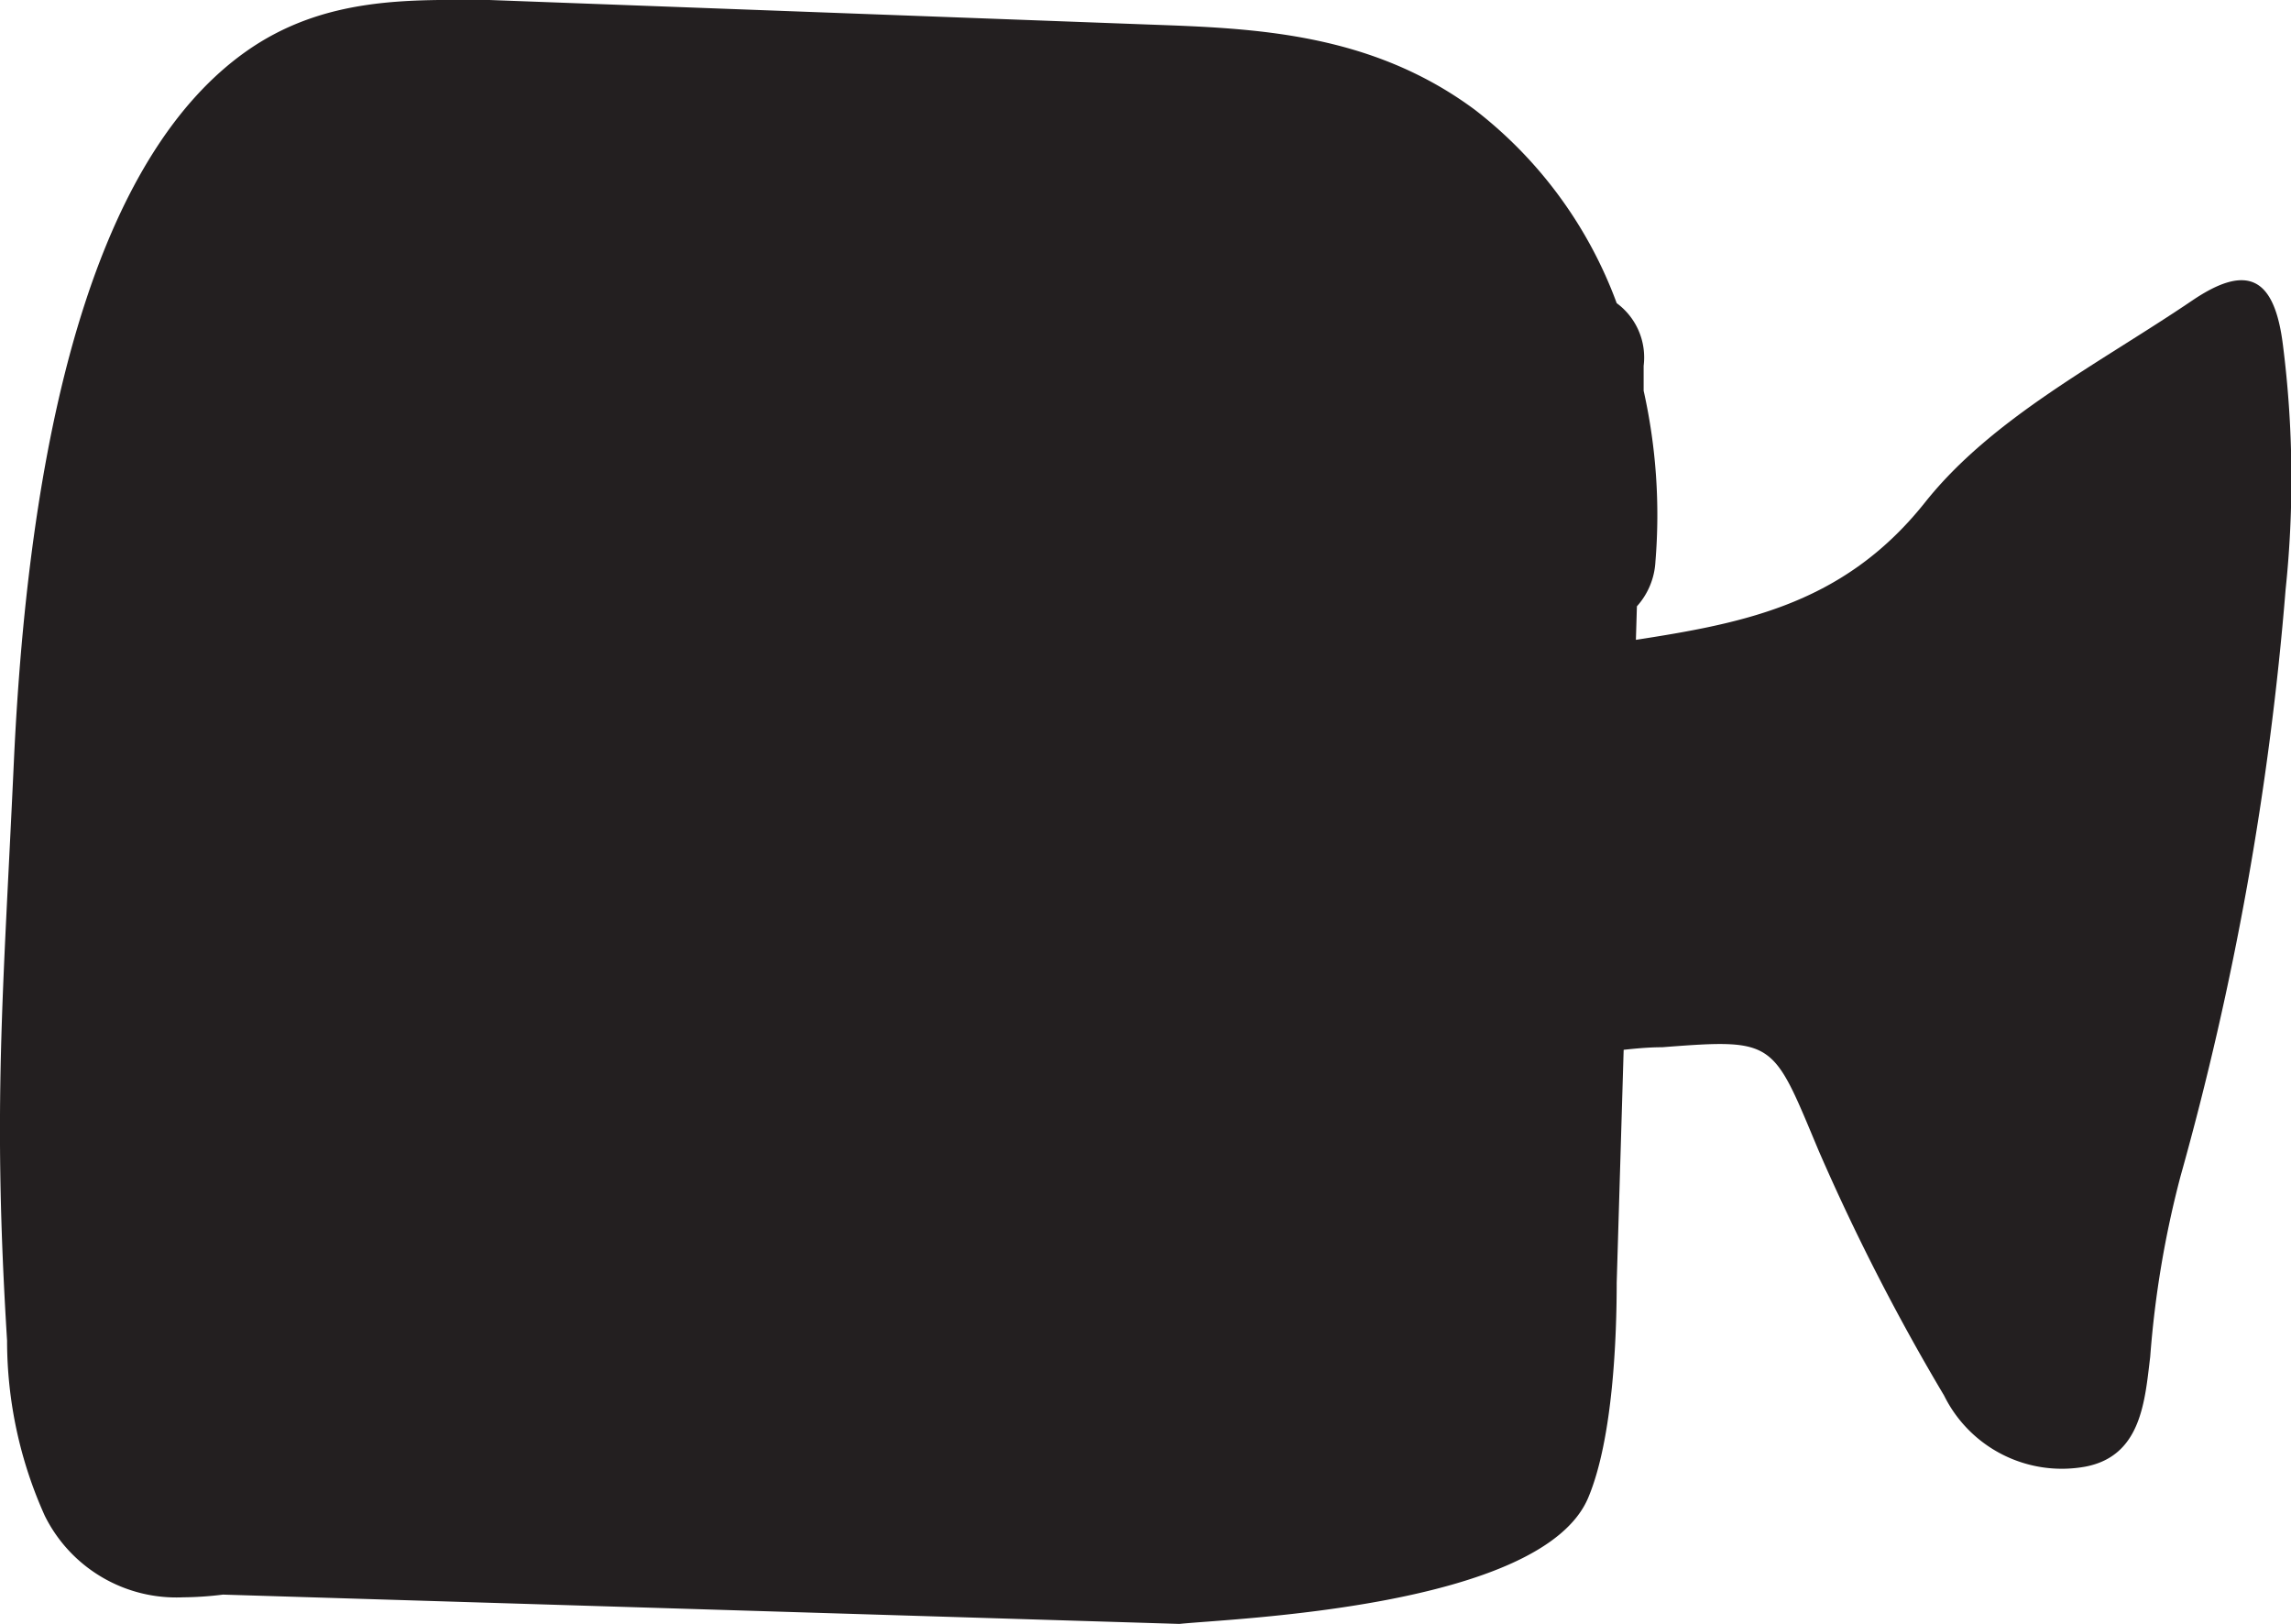
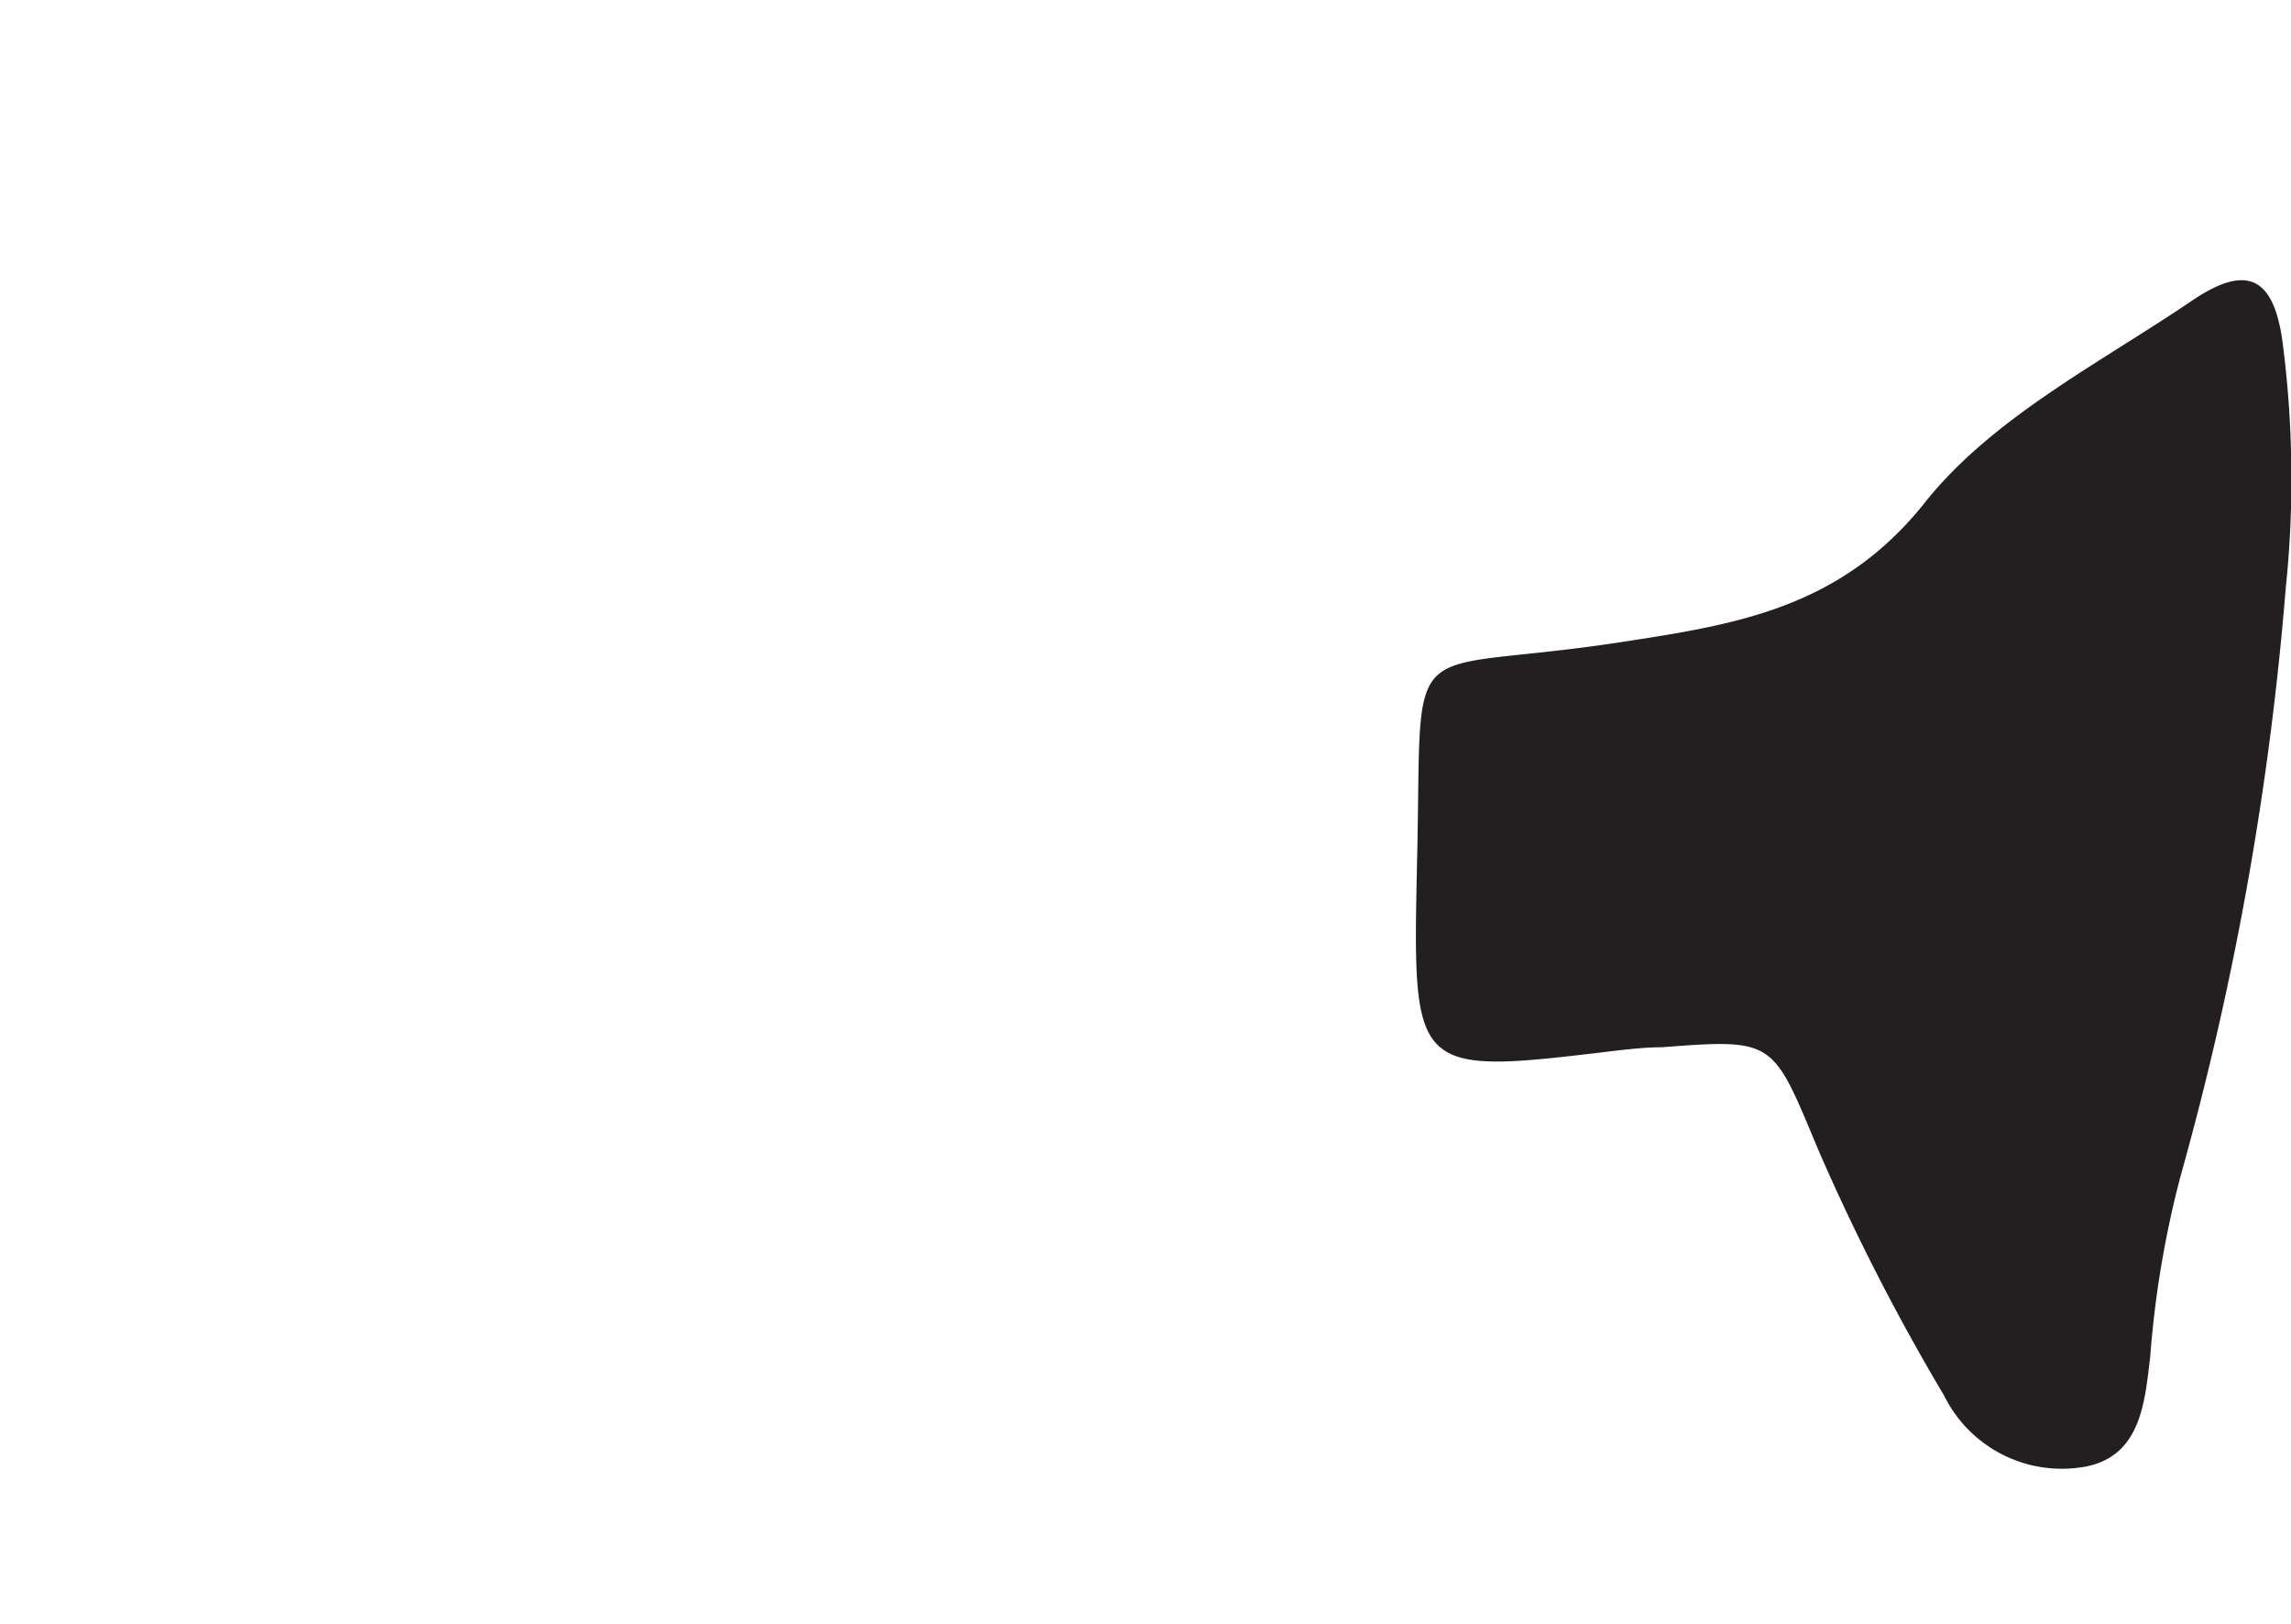
<svg xmlns="http://www.w3.org/2000/svg" viewBox="0 0 68.02 48.21">
  <defs>
    <style>.cls-1{fill:#231f20;}</style>
  </defs>
  <g id="Layer_2" data-name="Layer 2">
    <g id="Layer_1-2" data-name="Layer 1">
-       <path class="cls-1" d="M5.44,47.42A4.36,4.36,0,0,1,1.33,45,12.64,12.64,0,0,1,.21,39.8c-.43-6.93-.12-10.2.2-17.15C.92,11.55,3.23,4.45,7.26,1.56,9.63-.14,12.24,0,14.53,0L34.15.73c3.07.11,6.54.23,9.64,2.53A12.86,12.86,0,0,1,48,9a2,2,0,0,1,.8,1.86l0,.74a16.9,16.9,0,0,1,.35,5.07A2.15,2.15,0,0,1,48.6,18L48,38.08c0,1.55-.1,4.6-.84,6.37-1.36,3.29-10.65,3.6-12.14,3.76l-28.4-.87A10.09,10.09,0,0,1,5.44,47.42Z" />
      <path class="cls-1" d="M42.07,25.69c.18-7.21-.62-5.6,6.08-6.63,3.39-.52,6.5-1,9-4.14,2-2.52,5.18-4.13,7.94-6,1.64-1.11,2.44-.69,2.69,1.32a31.47,31.47,0,0,1,.08,7.26,92,92,0,0,1-3.12,17.42,29.71,29.71,0,0,0-.9,5.36c-.16,1.31-.26,2.94-1.92,3.26a3.9,3.9,0,0,1-4.2-2.11A64.49,64.49,0,0,1,54,34.17c-1.38-3.29-1.27-3.34-4.65-3.08-.46,0-.91.05-1.36.1C41.94,31.92,41.94,31.92,42.07,25.69Z" />
    </g>
  </g>
</svg>